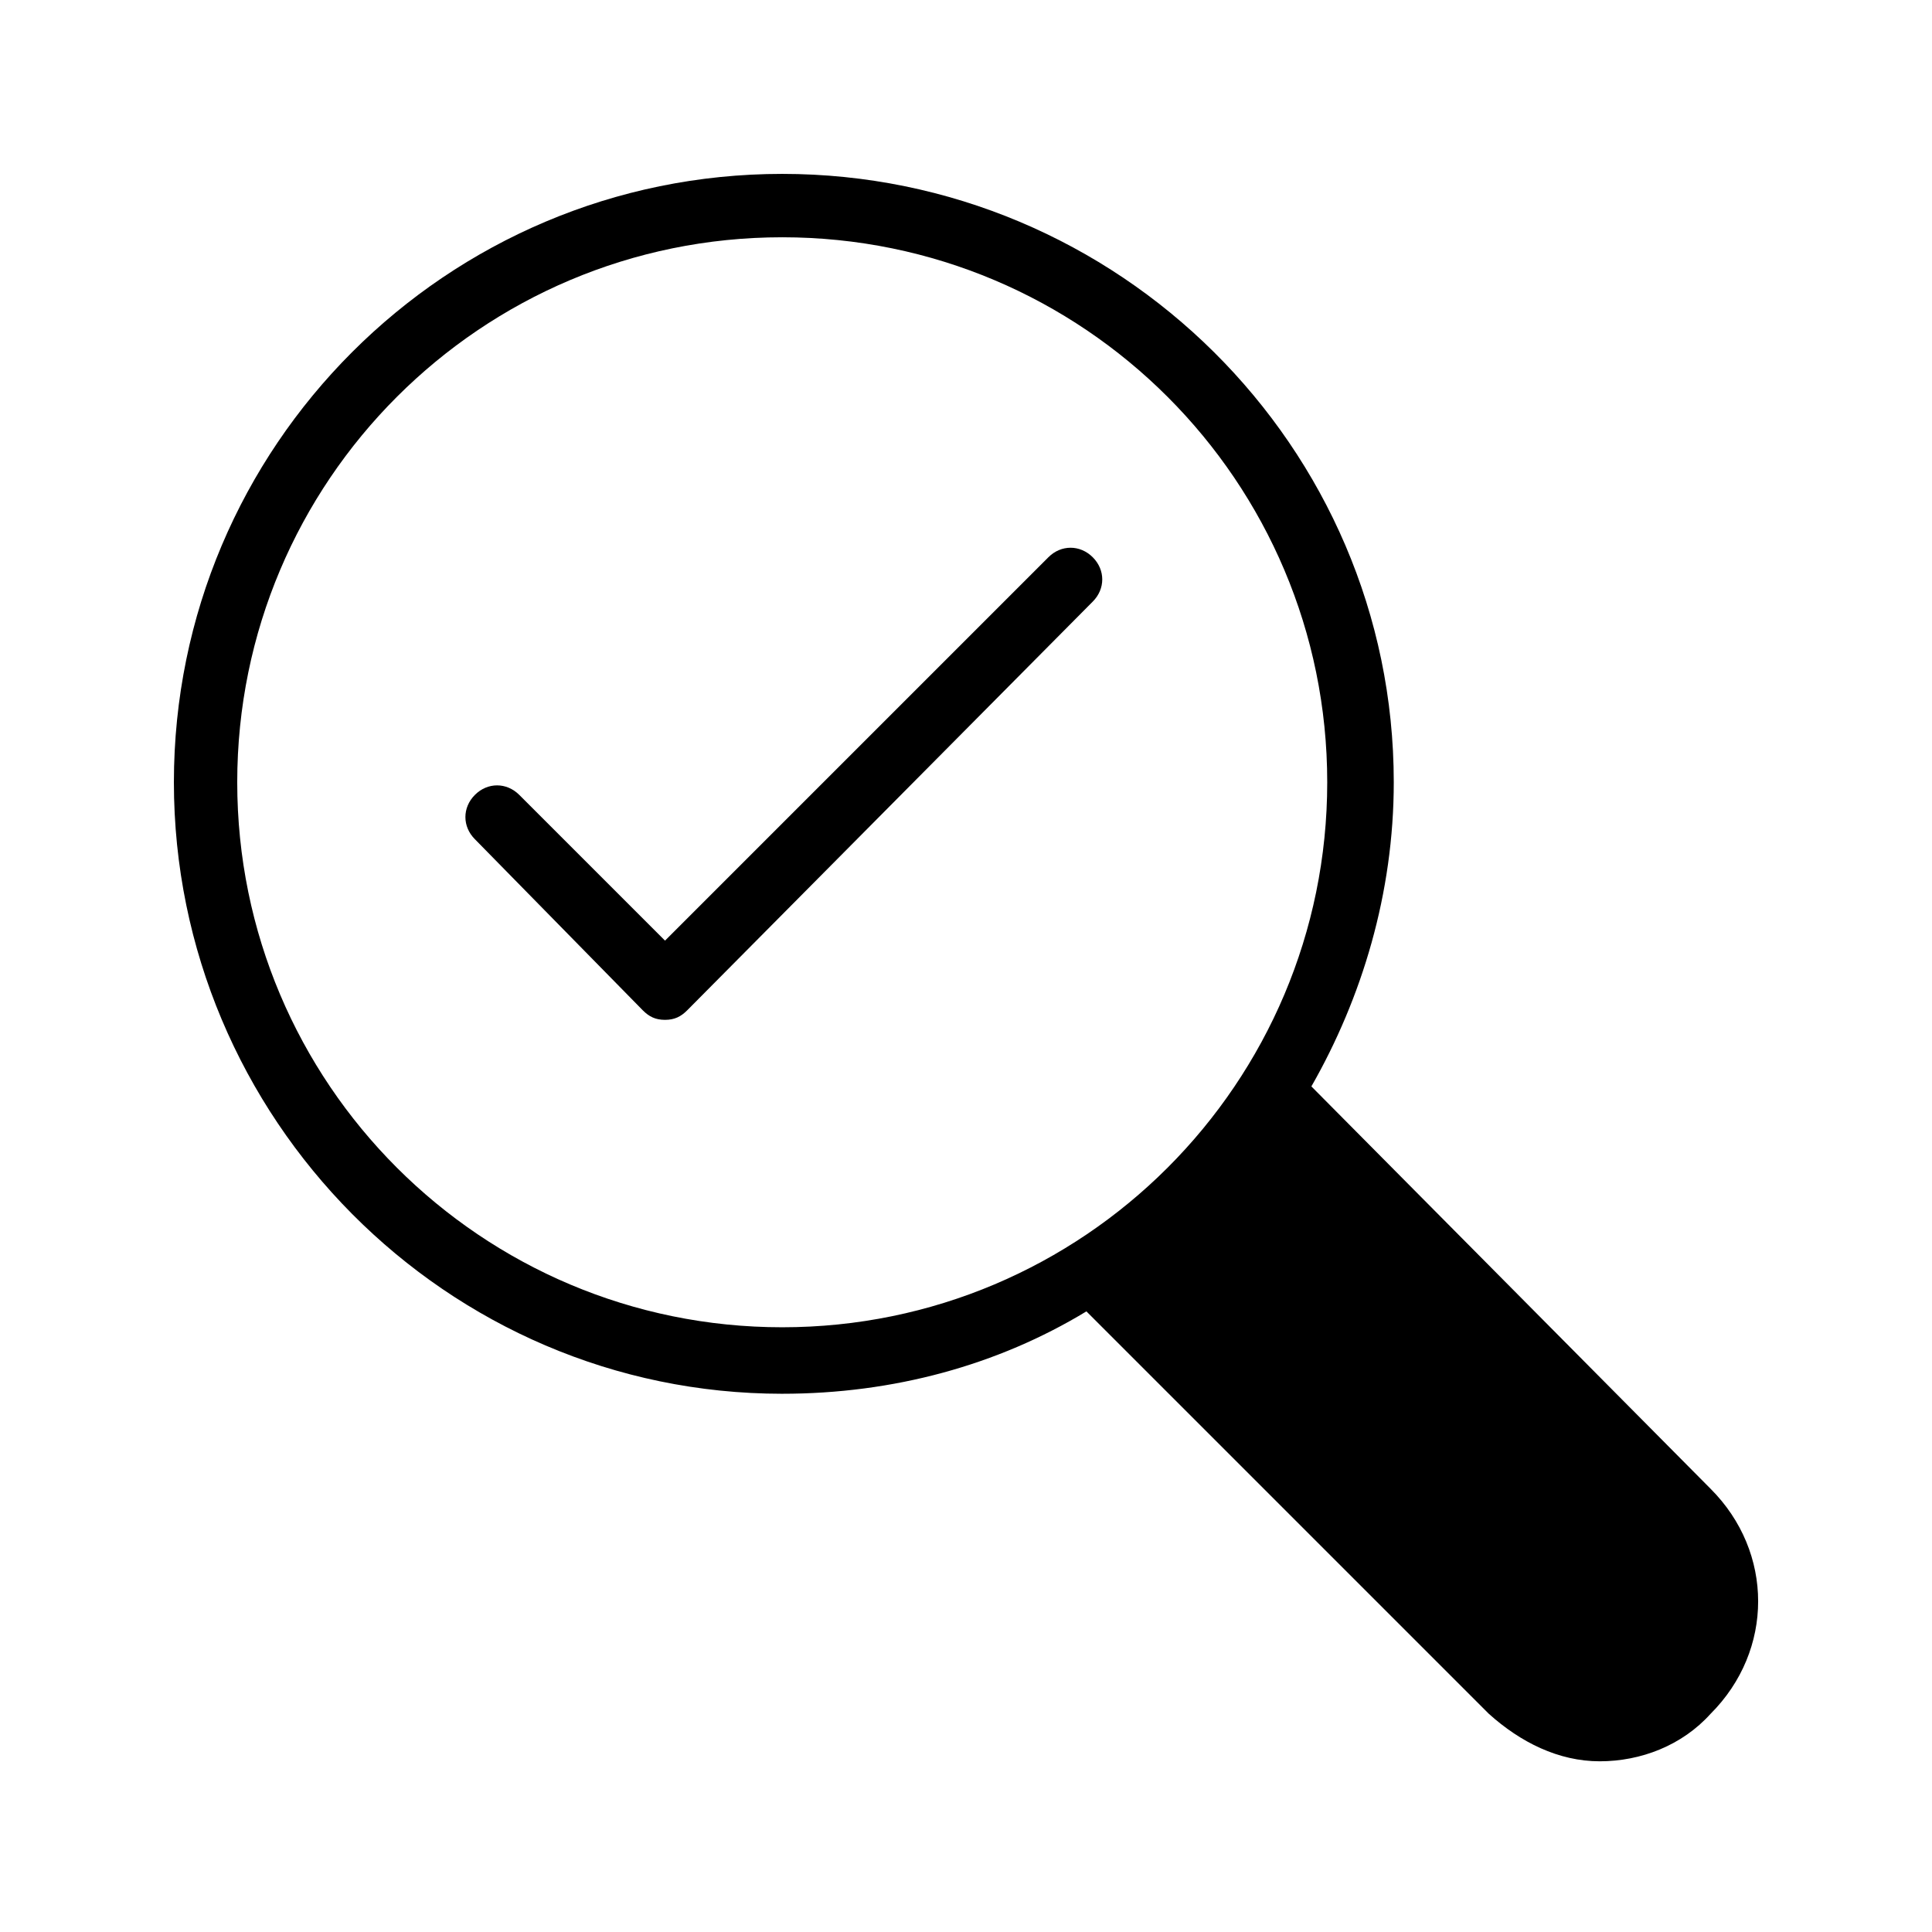
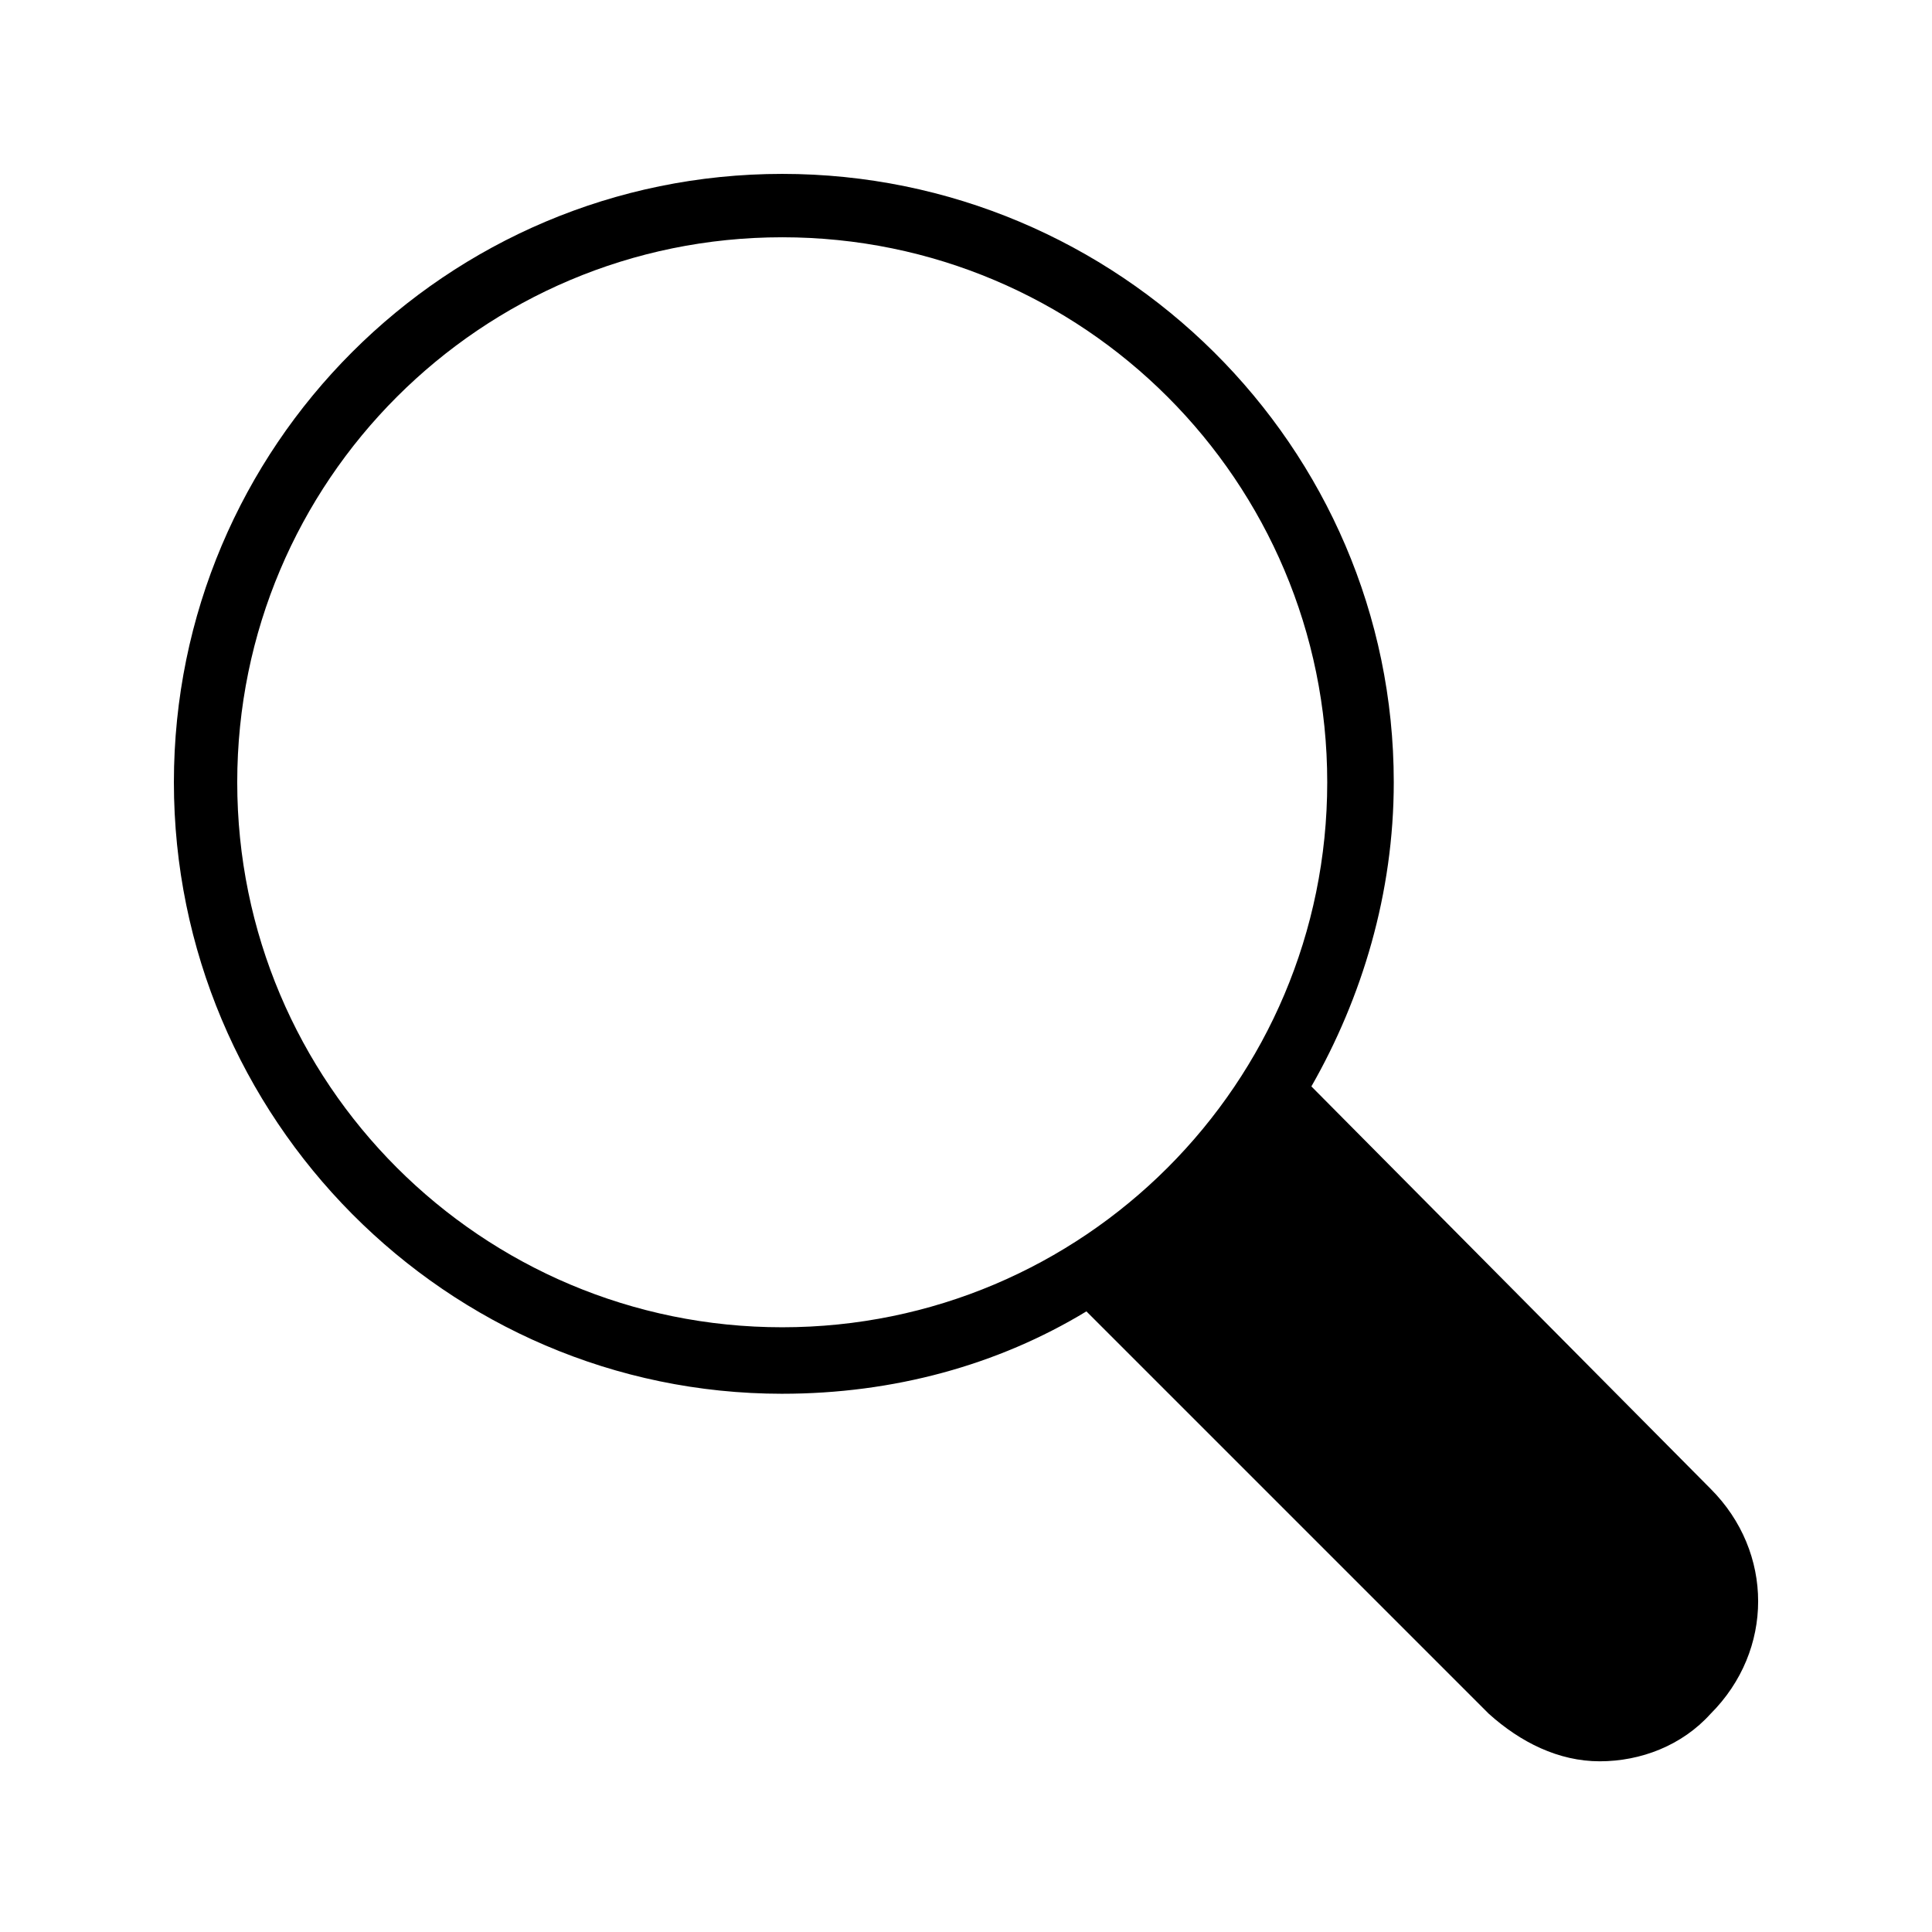
<svg xmlns="http://www.w3.org/2000/svg" fill="#000000" width="800px" height="800px" version="1.1" viewBox="144 144 512 512">
  <g>
    <path d="m351.3 513.36c29.391 0 57.098-7.559 80.609-21.832l106.64 106.64c8.398 7.559 18.473 12.594 29.391 12.594 10.914 0 21.832-4.199 29.391-12.594 16.793-16.793 16.793-42.824 0-59.617l-105.8-106.64c13.434-23.512 21.832-51.219 21.832-80.609 0-89.008-73.051-161.22-162.06-161.22s-161.22 72.211-161.22 161.22 72.211 162.06 161.22 162.06zm0-306.48c79.77 0 144.43 64.656 144.43 144.43s-64.656 144.43-144.43 144.43-144.43-64.656-144.43-144.43 64.656-144.43 144.43-144.43z" />
-     <path d="m314.35 411.75c1.68 1.68 3.359 2.519 5.879 2.519s4.199-0.84 5.879-2.519l107.48-108.32c3.359-3.359 3.359-8.398 0-11.754-3.359-3.359-8.398-3.359-11.754 0l-101.6 101.6-38.625-38.625c-3.359-3.359-8.398-3.359-11.754 0-3.359 3.359-3.359 8.398 0 11.754z" />
  </g>
</svg>